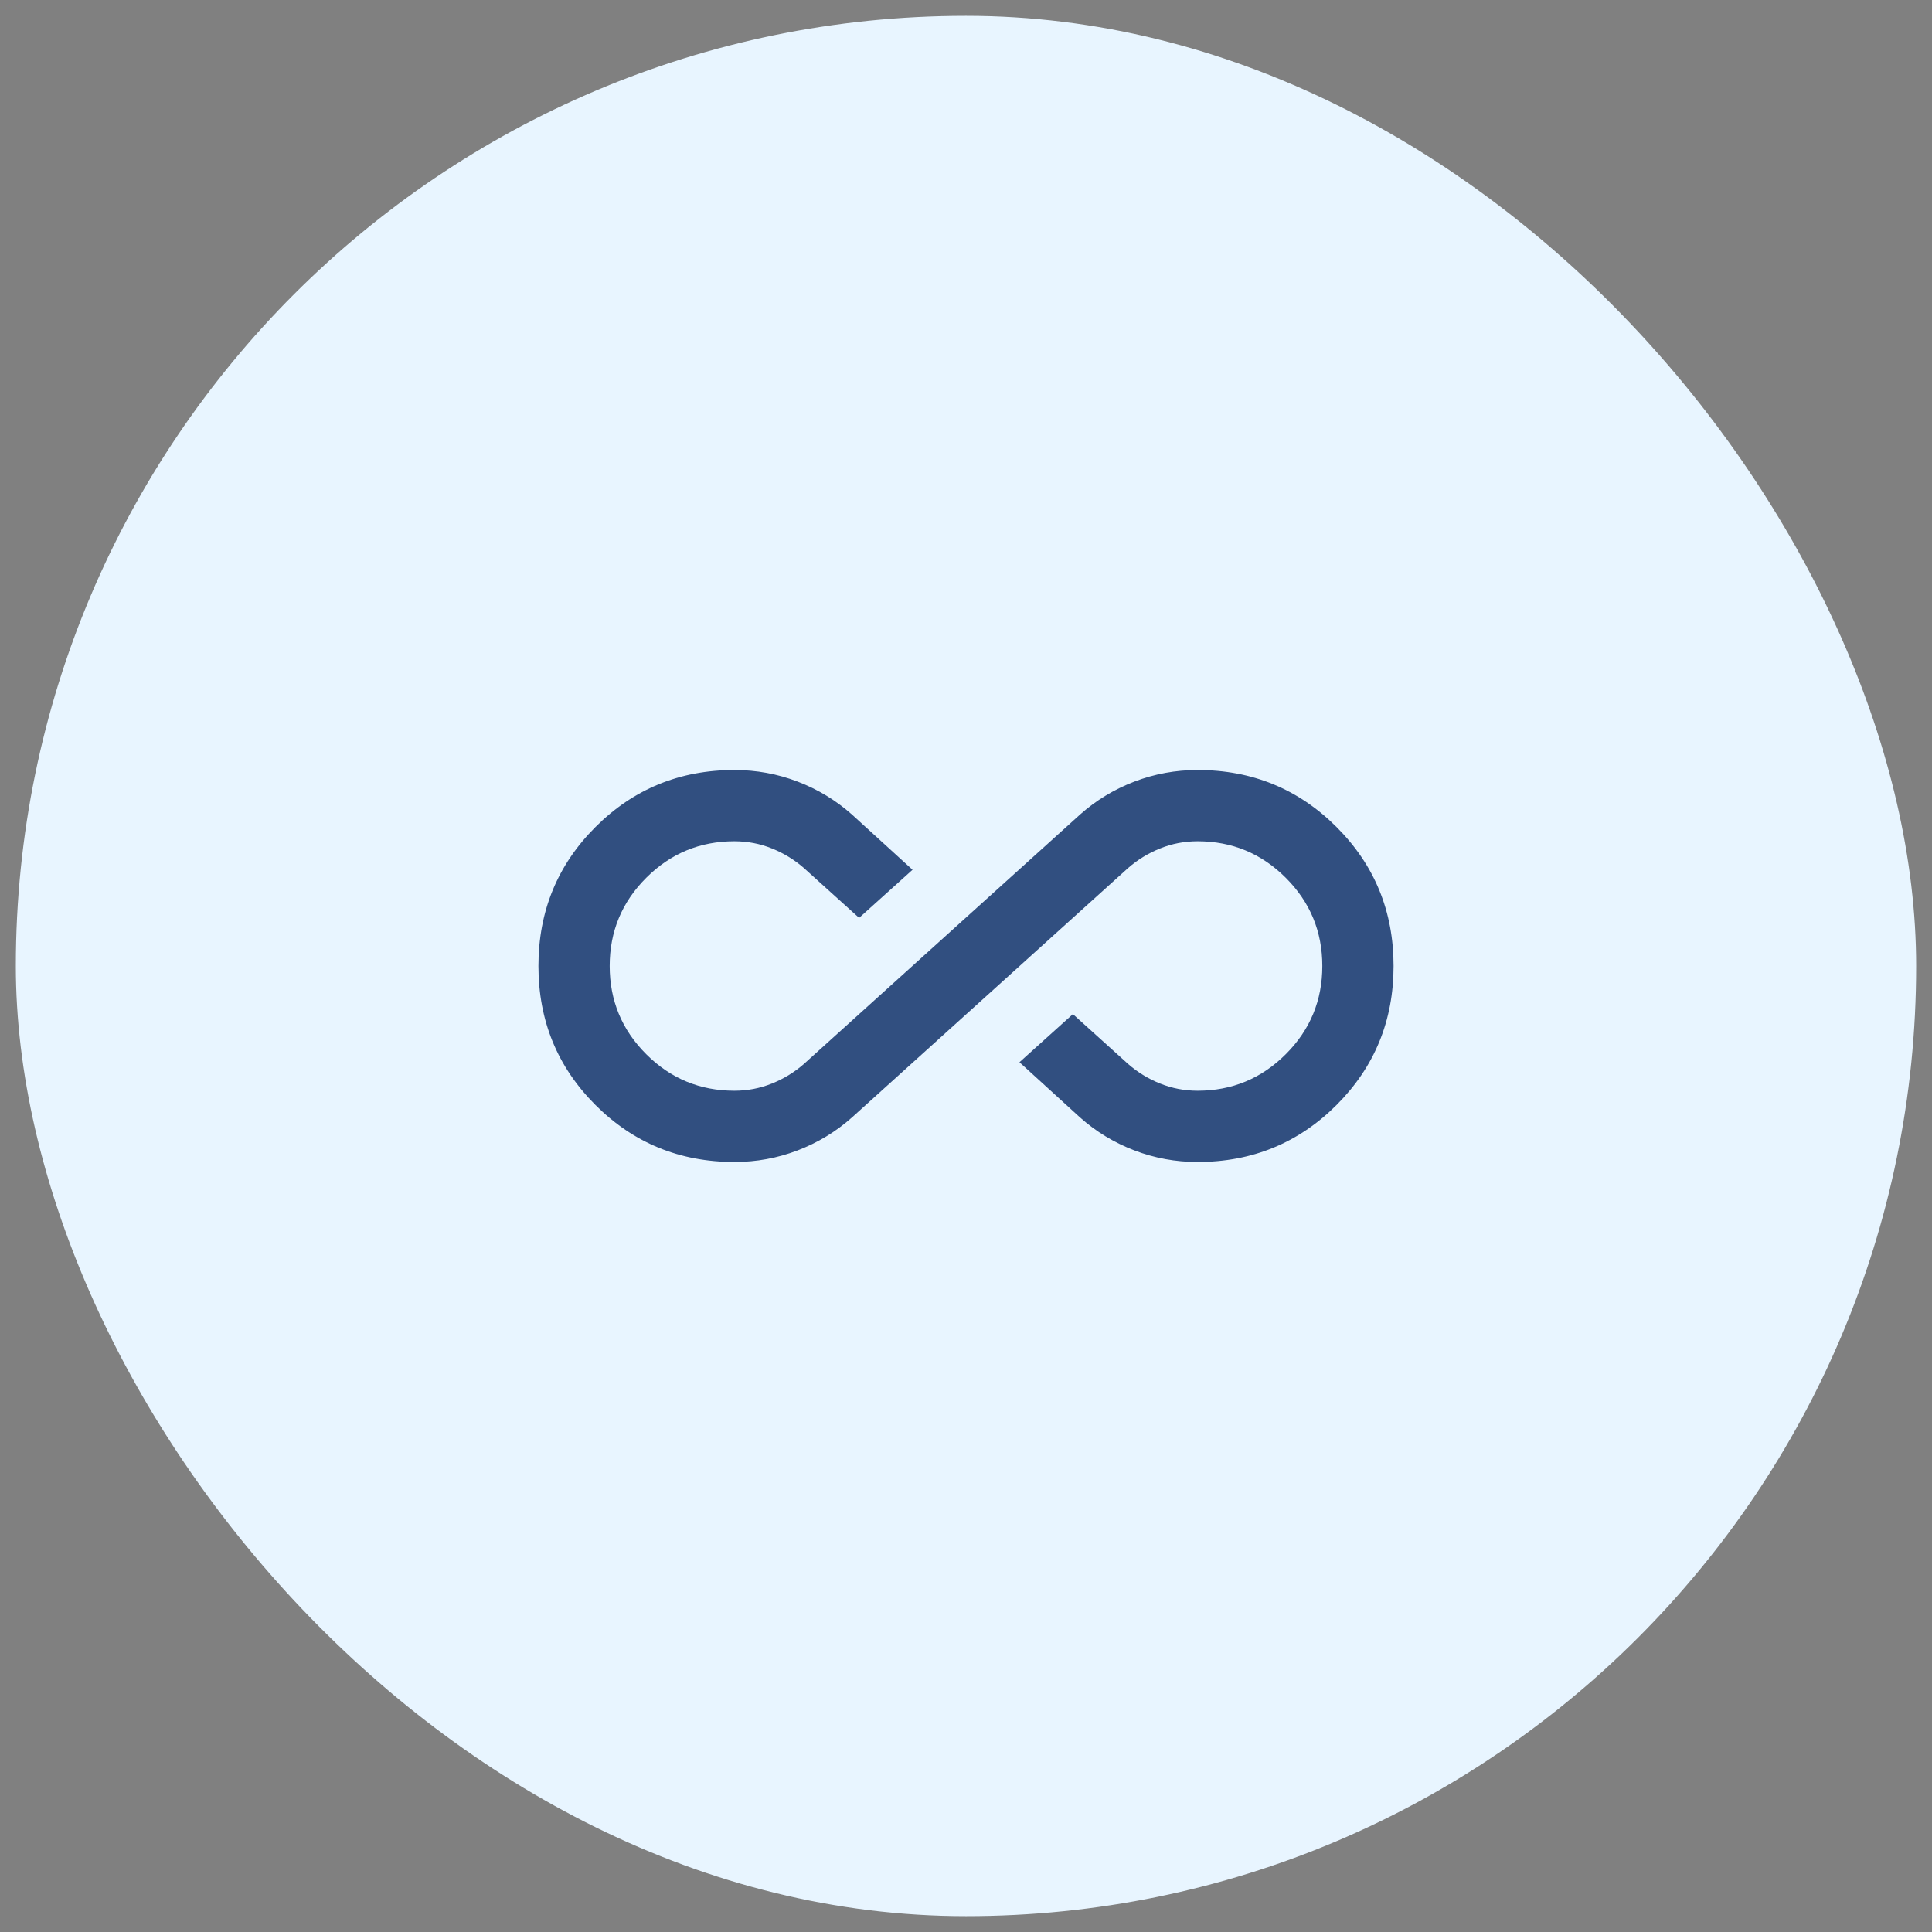
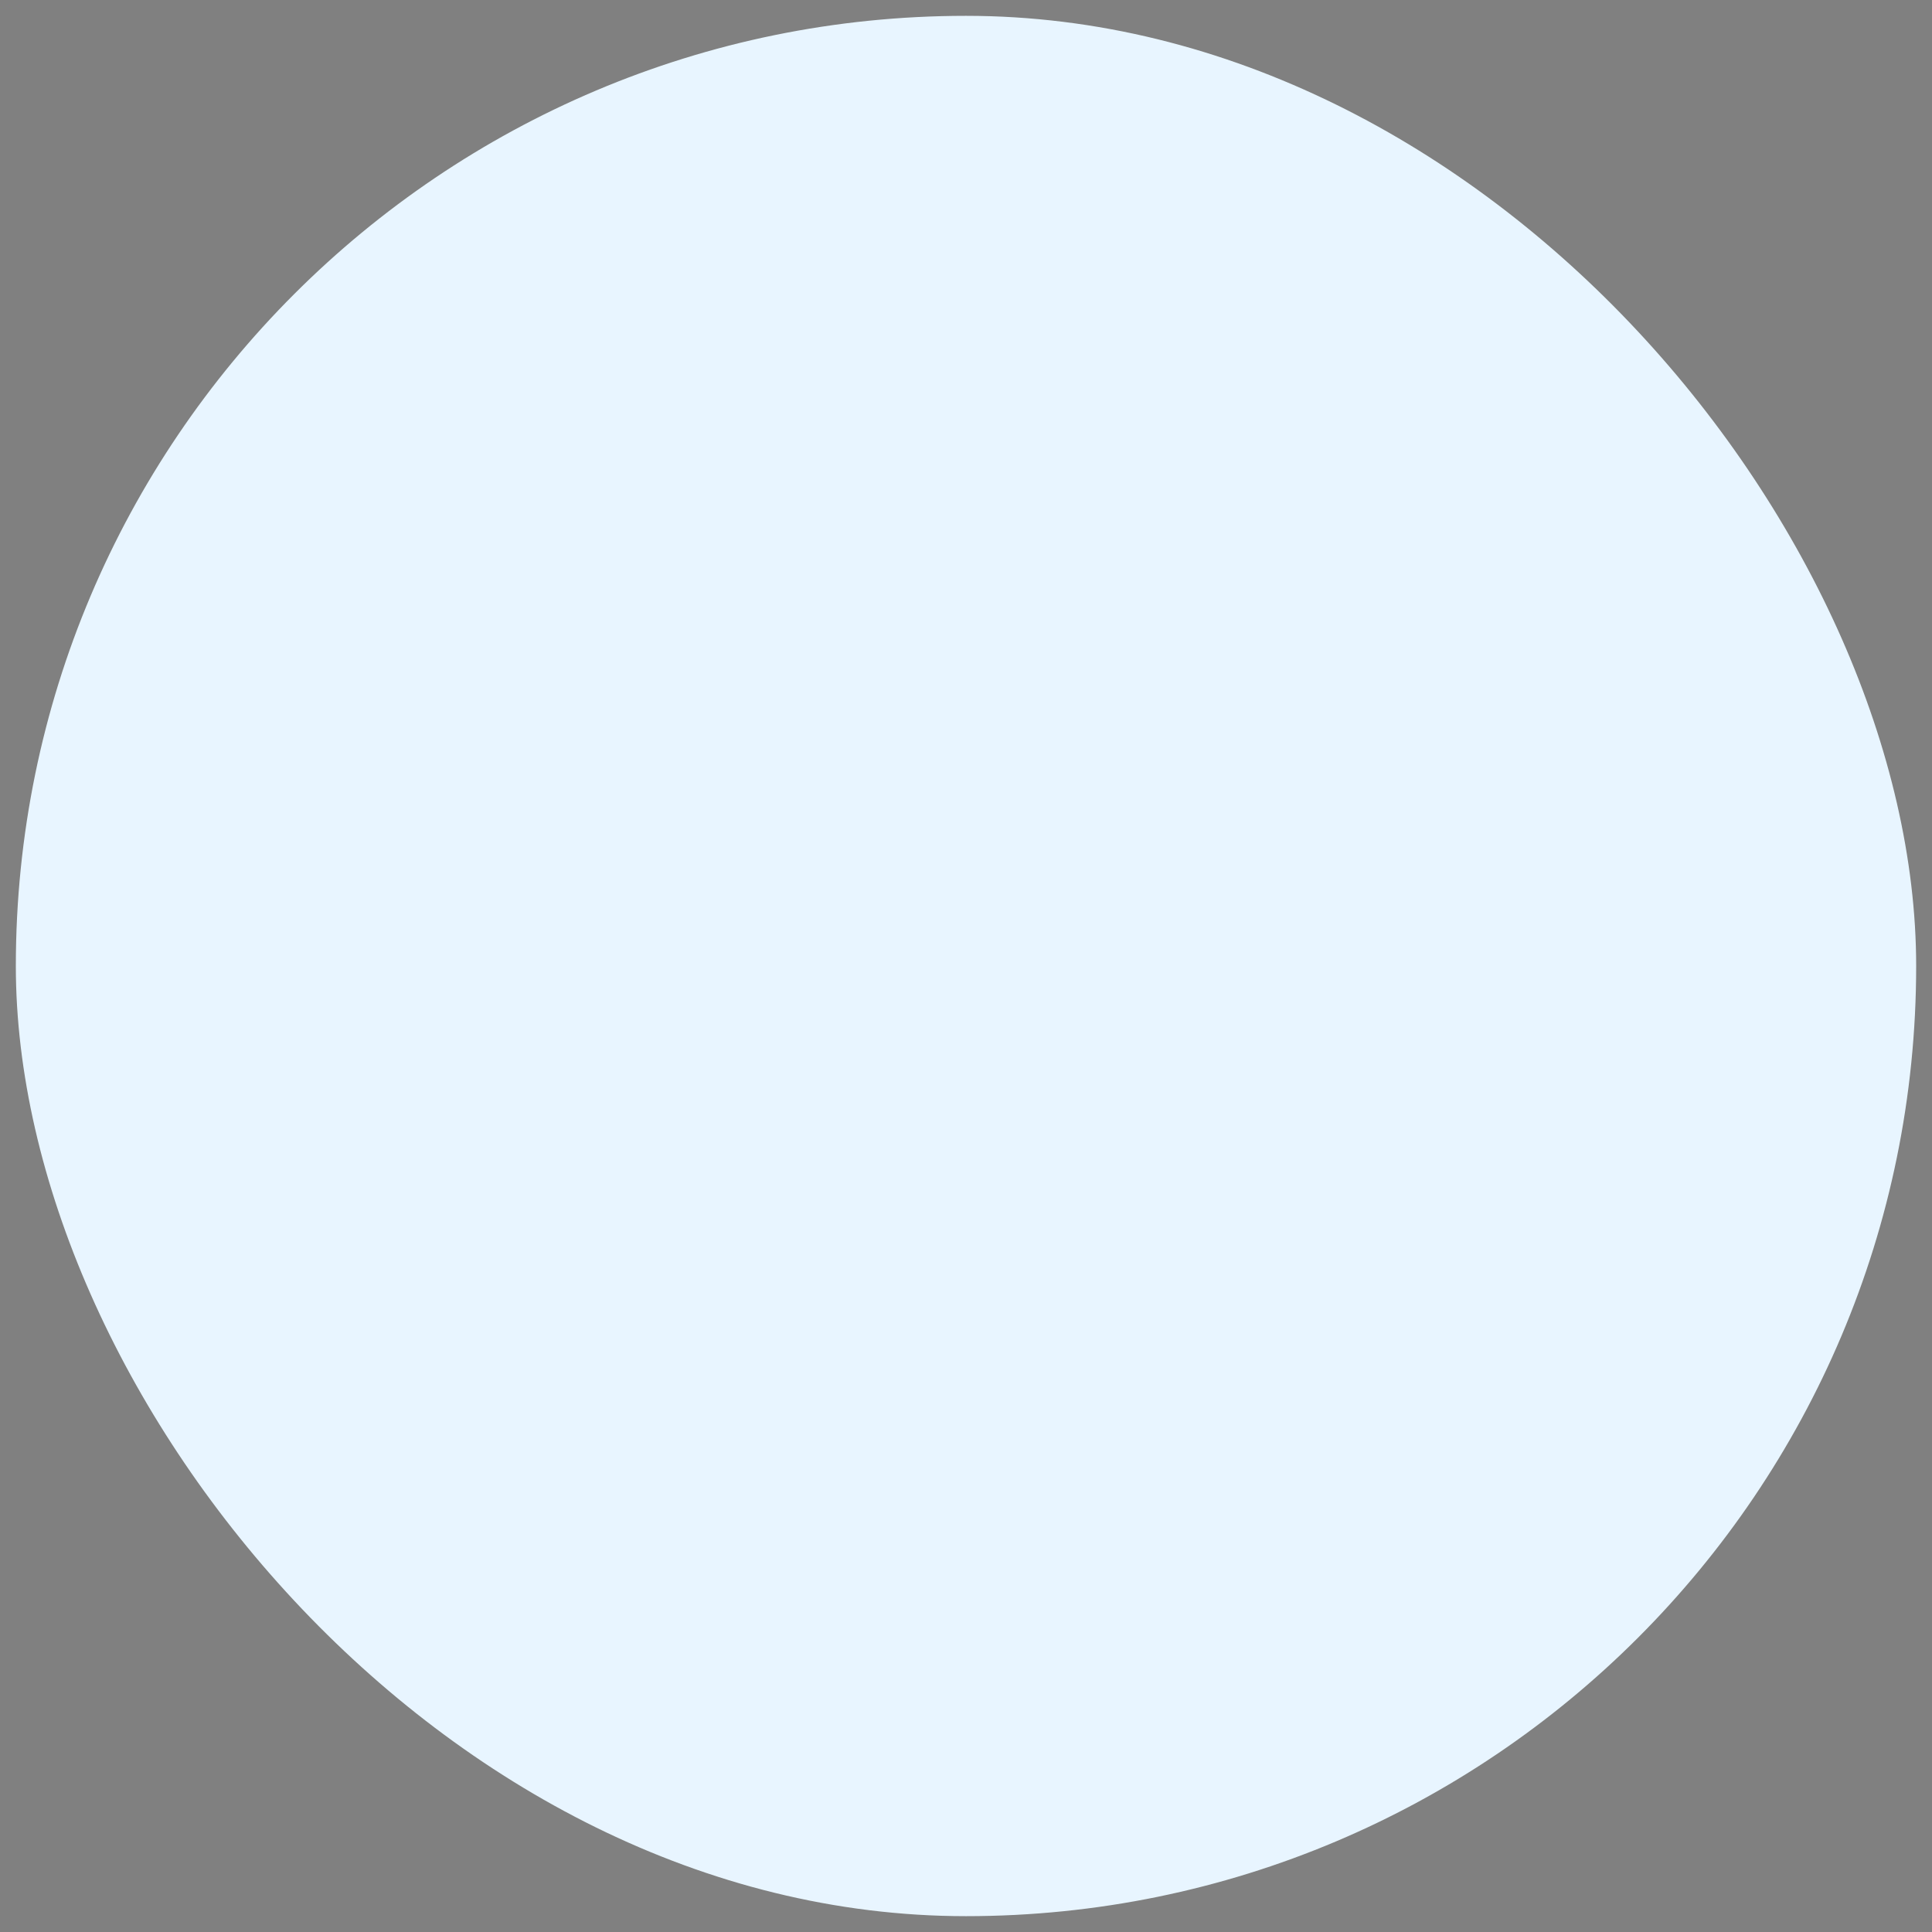
<svg xmlns="http://www.w3.org/2000/svg" width="61" height="61" viewBox="0 0 61 61" fill="none">
  <rect x="0" y="0" width="61" height="61" fill="#808080" stroke="none" />
  <rect x="0.5" y="0.5" width="60" height="60" rx="30" fill="#E8F5FF" />
-   <path d="M23.188 36.688C21.462 36.688 20 36.087 18.8 34.888C17.6 33.688 17 32.225 17 30.5C17 28.775 17.6 27.312 18.8 26.113C20 24.913 21.462 24.312 23.188 24.312C23.881 24.312 24.547 24.434 25.184 24.678C25.822 24.922 26.394 25.269 26.9 25.719L28.812 27.462L27.125 28.981L25.381 27.406C25.081 27.144 24.744 26.938 24.369 26.788C23.994 26.637 23.6 26.562 23.188 26.562C22.1 26.562 21.172 26.947 20.403 27.716C19.634 28.484 19.25 29.413 19.25 30.5C19.25 31.587 19.634 32.516 20.403 33.284C21.172 34.053 22.1 34.438 23.188 34.438C23.6 34.438 23.994 34.362 24.369 34.212C24.744 34.062 25.081 33.856 25.381 33.594L34.1 25.719C34.606 25.269 35.178 24.922 35.816 24.678C36.453 24.434 37.119 24.312 37.812 24.312C39.538 24.312 41 24.913 42.2 26.113C43.4 27.312 44 28.775 44 30.5C44 32.225 43.4 33.688 42.2 34.888C41 36.087 39.538 36.688 37.812 36.688C37.119 36.688 36.453 36.566 35.816 36.322C35.178 36.078 34.606 35.731 34.1 35.281L32.188 33.538L33.875 32.019L35.619 33.594C35.919 33.856 36.256 34.062 36.631 34.212C37.006 34.362 37.4 34.438 37.812 34.438C38.9 34.438 39.828 34.053 40.597 33.284C41.366 32.516 41.75 31.587 41.75 30.5C41.75 29.413 41.366 28.484 40.597 27.716C39.828 26.947 38.9 26.562 37.812 26.562C37.4 26.562 37.006 26.637 36.631 26.788C36.256 26.938 35.919 27.144 35.619 27.406L26.9 35.281C26.394 35.731 25.822 36.078 25.184 36.322C24.547 36.566 23.881 36.688 23.188 36.688Z" fill="#314F80" />
</svg>